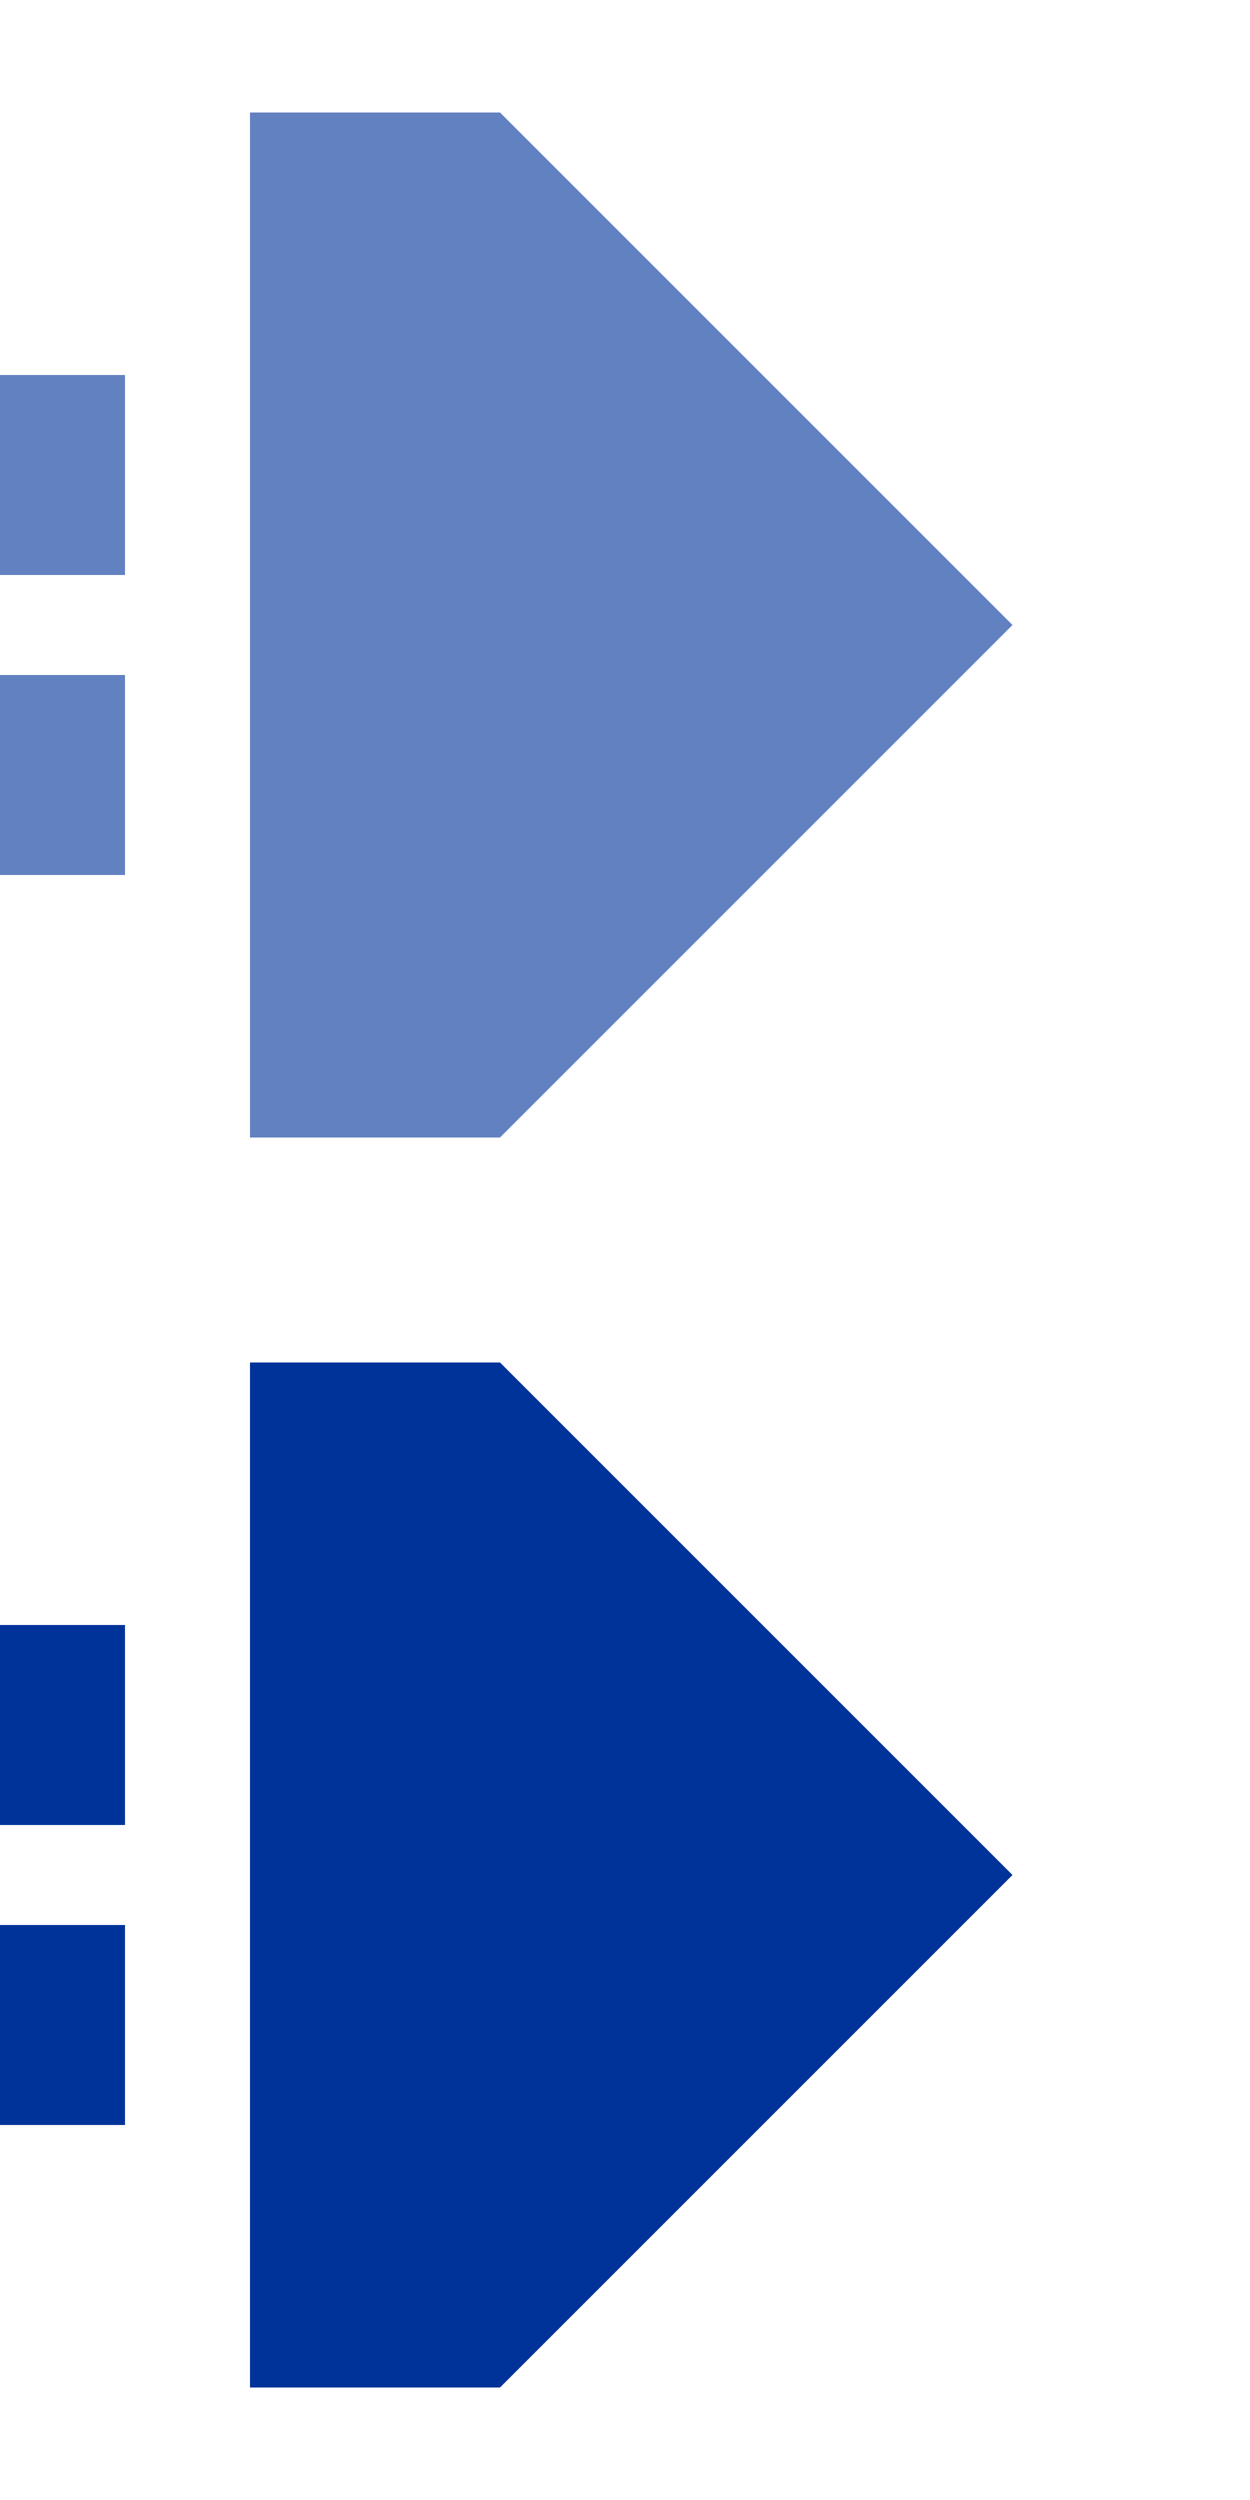
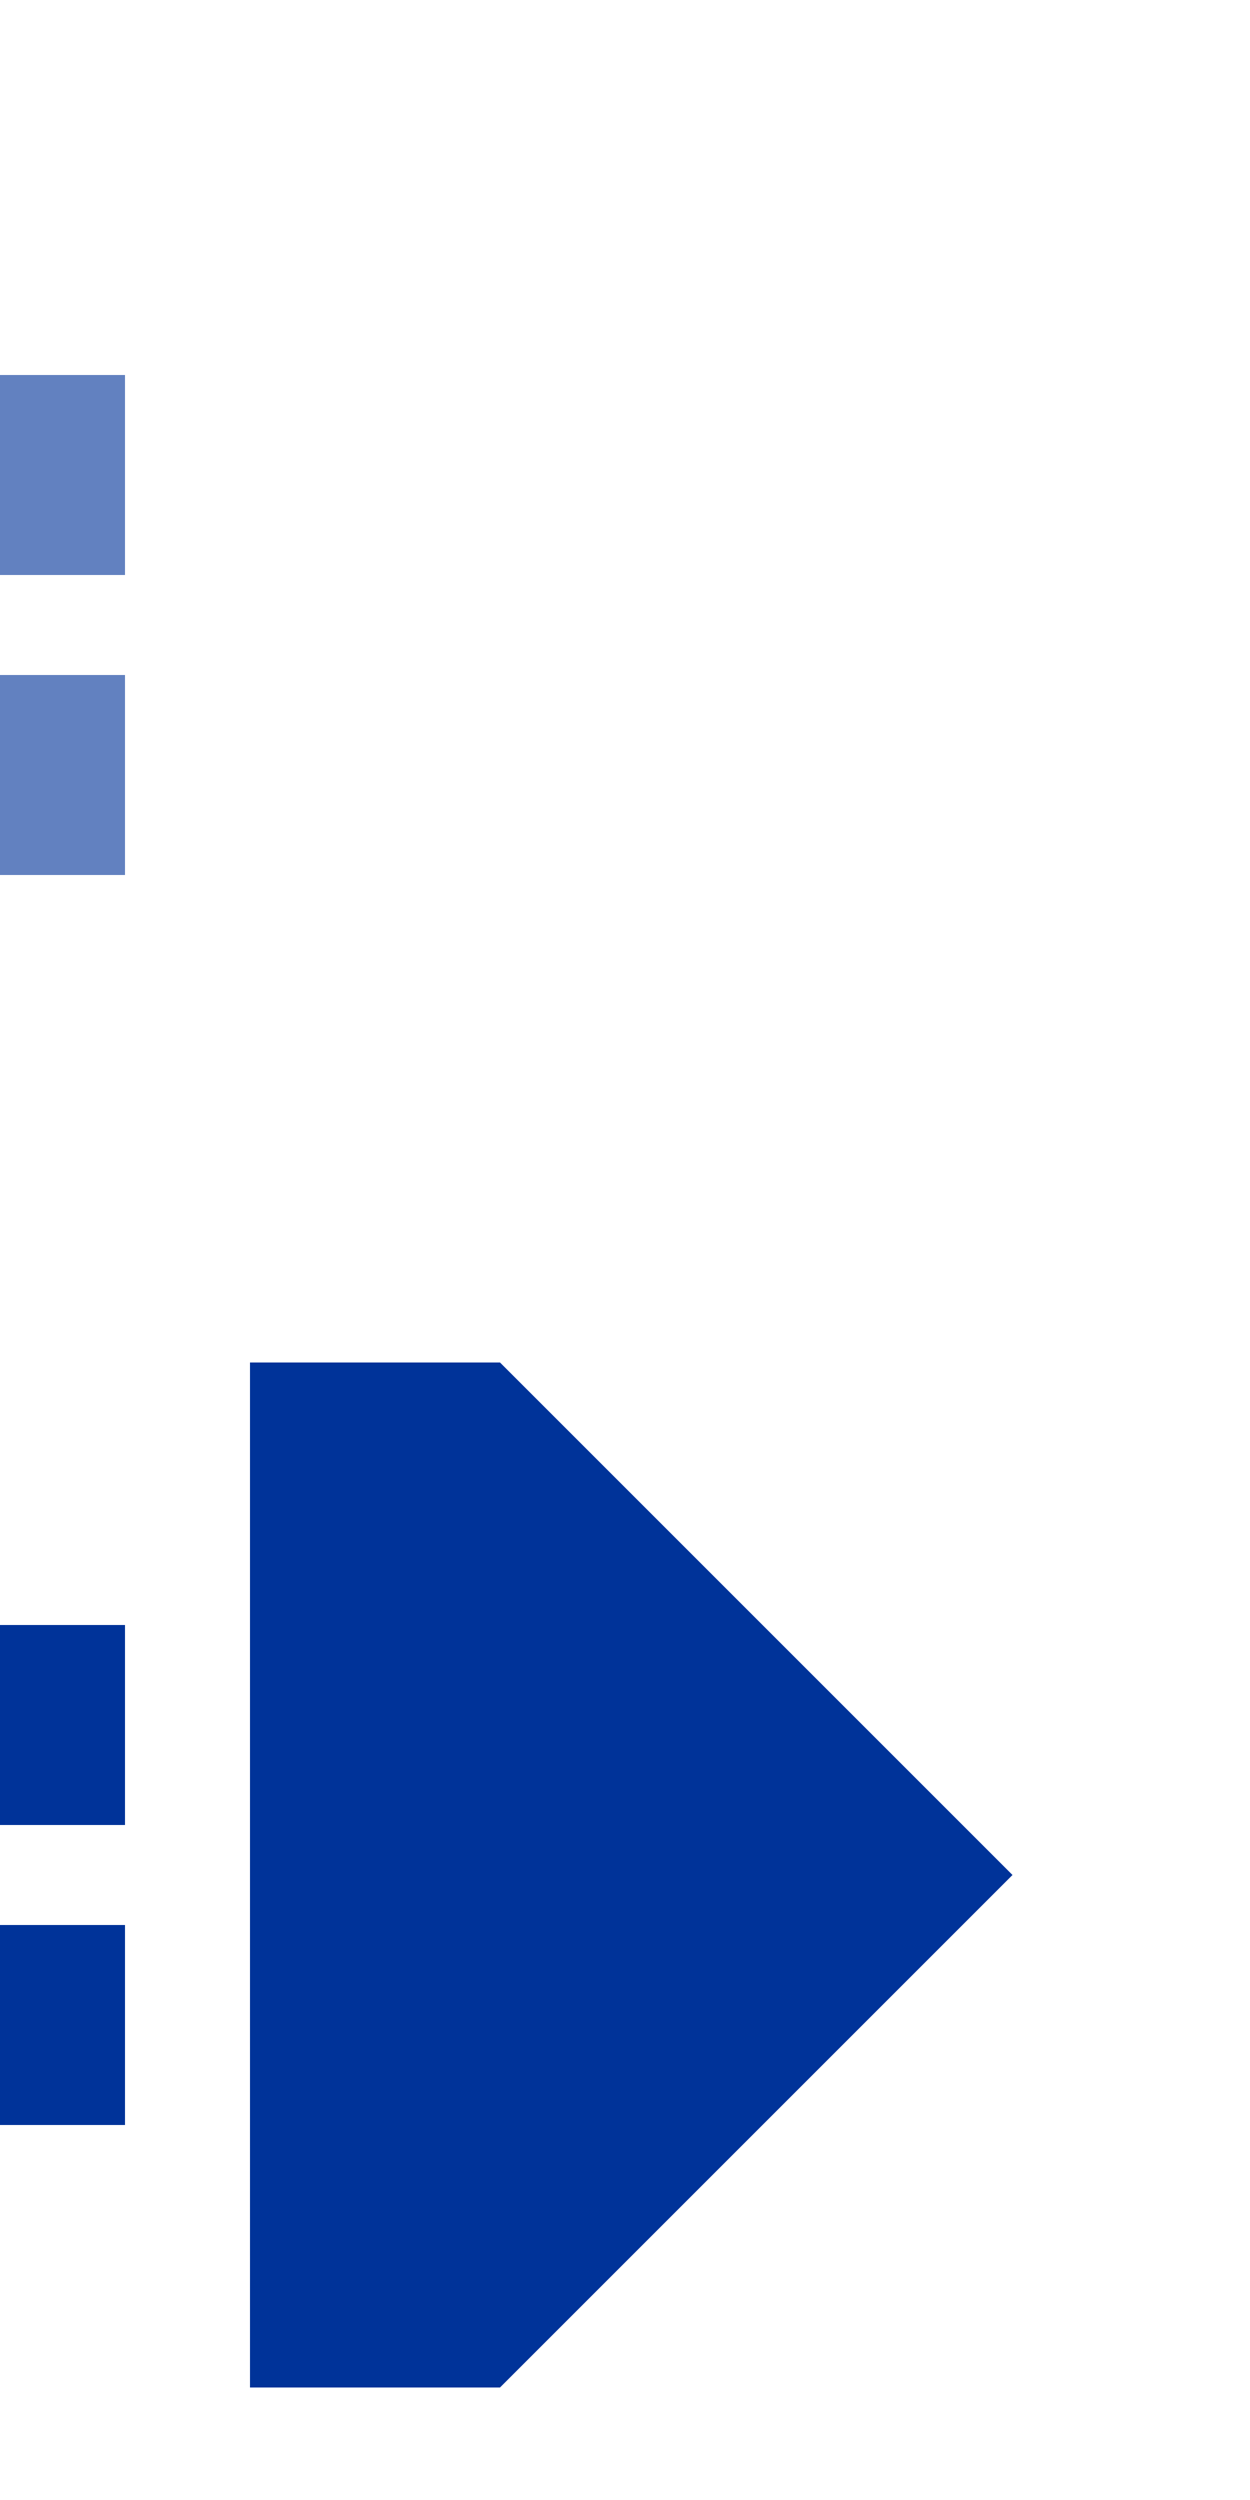
<svg xmlns="http://www.w3.org/2000/svg" width="250" height="500">
  <title>uxtdvCONTfq</title>
  <g stroke-width="40">
    <path stroke="#6281C0" d="M 0,95 h 25 m 0,60 H 0" />
    <path stroke="#003399" d="M 0,345 h 25 m 0,60 H 0" />
  </g>
-   <path fill="#6281C0" d="M 100,22.5 H 50 v 205 h 50 L 202.5,125" />
  <path fill="#003399" d="M 100,272.5 H 50 v 205 h 50 L 202.5,375" />
</svg>